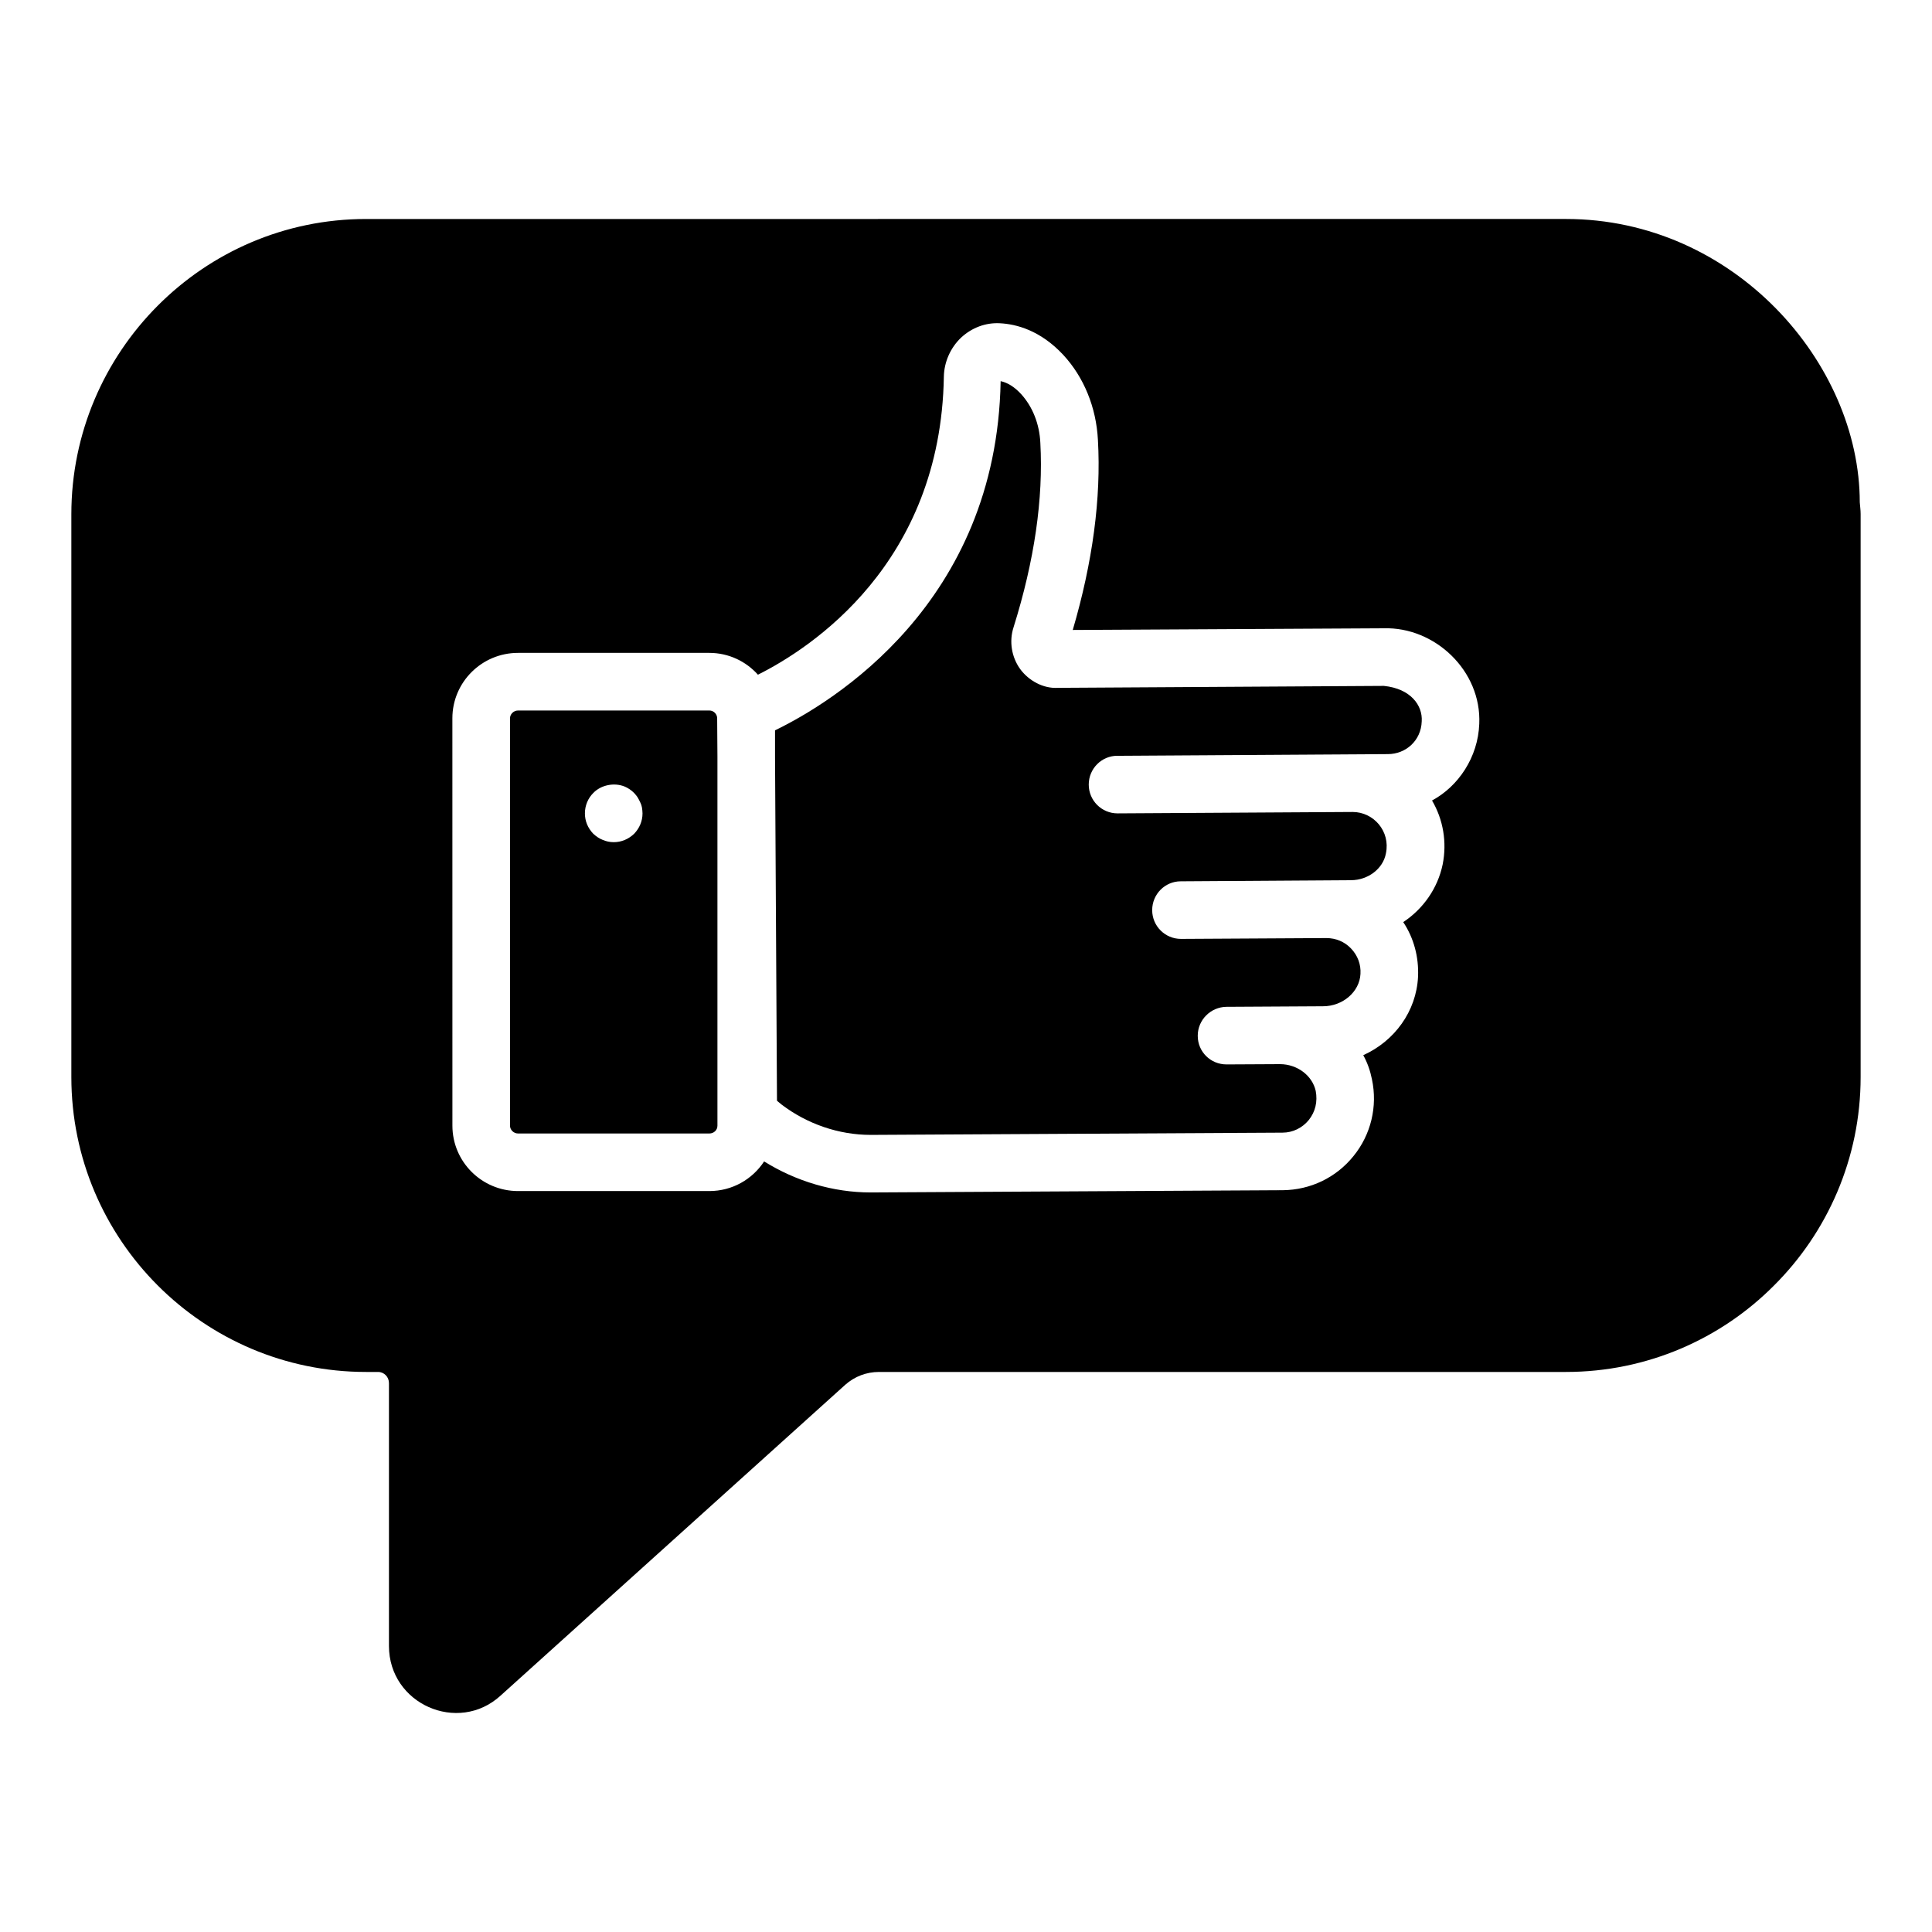
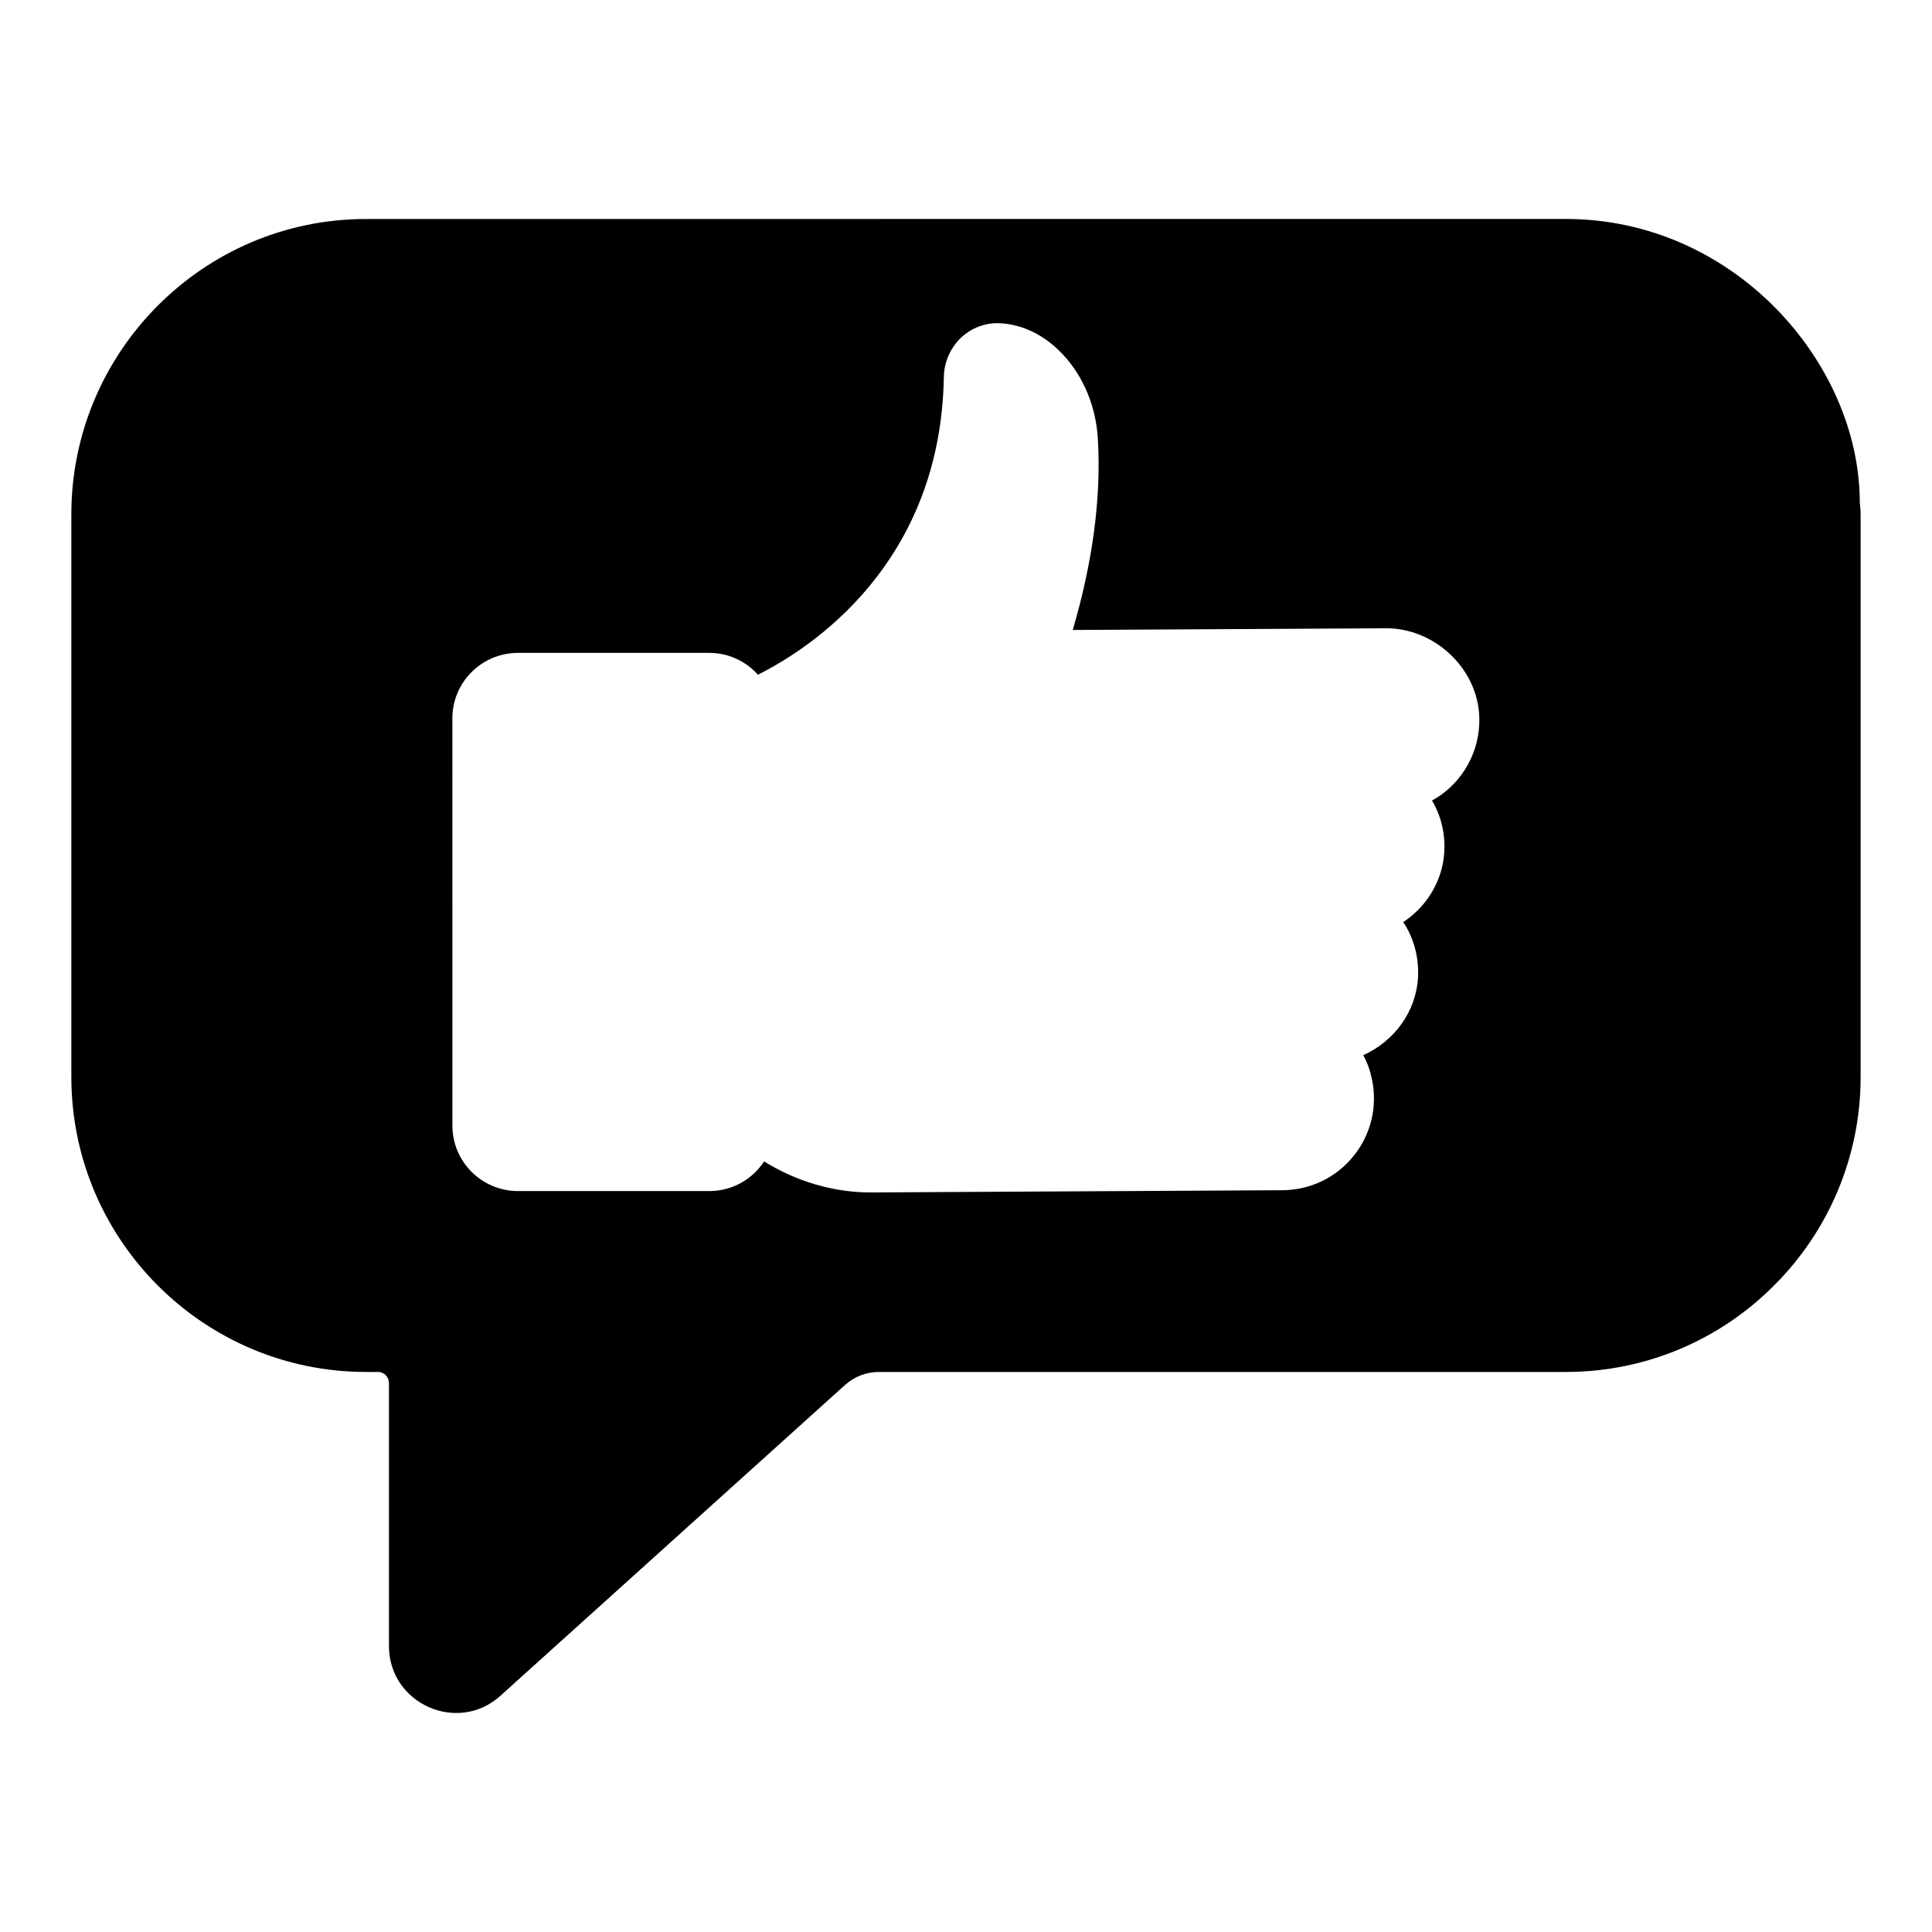
<svg xmlns="http://www.w3.org/2000/svg" fill="#000000" width="800px" height="800px" version="1.1" viewBox="144 144 512 512">
  <g>
-     <path d="m331.98 332.29h-50.676c-1.188 0-2.148 0.961-2.148 2.074v107.95c0 1.109 0.961 2.074 2.148 2.074h50.676c1.188 0 2.148-0.887 2.148-2.074v-97.801l-0.074-10.297c-0.074-1.039-0.961-1.926-2.074-1.926zm-19.93 32.672c-1.48 1.406-3.332 2.223-5.41 2.223-1.039 0-2-0.219-2.891-0.594-0.965-0.367-1.777-0.961-2.519-1.629-1.48-1.555-2.223-3.406-2.223-5.41 0-2.078 0.816-4 2.223-5.41 2.074-2.148 5.559-2.816 8.297-1.703 0.891 0.367 1.777 0.961 2.519 1.703 0.297 0.367 0.668 0.738 0.891 1.109 0.297 0.445 0.52 0.961 0.742 1.406 0.223 0.445 0.371 0.891 0.445 1.336 0.074 0.516 0.148 1.035 0.148 1.555 0 2.078-0.816 3.934-2.223 5.414z" />
-     <path d="m510.76 325.77-86.465 0.516c-3.777 0.223-7.633-1.852-9.93-4.965-2.297-3.188-2.965-7.336-1.777-11.043 5.559-17.703 7.926-34.156 7.113-48.895-0.223-5.039-2.074-9.633-5.113-12.965-1.777-1.93-3.629-3.039-5.41-3.406-1.039 58.898-44.676 85.203-59.789 92.535v7.262l0.52 90.906 1.262 1.039c6.742 5.113 15.113 8.004 23.559 8.004h0.223l108.91-0.594c2.742 0 5.262-1.258 6.965-3.336 1.777-2.223 2.371-4.891 1.852-7.707-0.891-4.074-4.891-7.113-9.484-7.113l-14.078 0.074h-0.074c-4.223 0-7.629-3.336-7.629-7.559v-0.074c0-4.148 3.406-7.559 7.555-7.629 0.234 0 19.227-0.109 25.637-0.148 5.262 0 9.707-3.852 9.93-8.594 0.148-2.519-0.742-4.887-2.519-6.738-1.703-1.781-4-2.742-6.519-2.742h-0.074l-38.379 0.219h-0.074c-4.223 0-7.633-3.406-7.633-7.629 0-4.227 3.406-7.633 7.559-7.633l45.121-0.297c4.519 0 8.52-3.035 9.262-7.113 1.23-5.848-3.269-10.965-8.816-10.965h-0.074l-62.234 0.371c-4.223 0-7.633-3.406-7.633-7.633 0-4.223 3.406-7.629 7.559-7.629l71.719-0.445c4.731 0 8.801-3.57 8.965-8.668 0.285-4.242-2.934-8.68-10-9.406z" />
    <path d="m636.86 277.16c0-36.973-33.348-75.129-77.867-75.129l-317.99 0.004c-43.141 0-78.094 35.25-78.094 78.238v149.14c0 43.121 35.047 78.168 78.09 78.168h3.188c1.629 0 2.891 1.332 2.891 2.961v69.645c0 15.426 18.32 23.434 29.562 13.188l91.352-82.387c2.519-2.227 5.633-3.406 8.965-3.406h182.04c21.484 0 41.047-8.742 55.121-22.895 14.152-14.078 22.969-33.711 22.969-55.273v-149.21c0-1.039-0.148-2-0.223-3.039zm-113.36 78.98c2.961 5.035 4 11.039 2.816 16.969-1.336 6.371-5.188 11.777-10.445 15.258 2.816 4.227 4.148 9.262 3.926 14.449-0.445 9.262-6.297 17.113-14.52 20.82 1.109 2 1.852 4.148 2.297 6.371 1.555 7.262-0.297 14.746-4.891 20.375-4.594 5.703-11.41 8.965-18.746 9.039-22.5 0.121 57.102-0.309-109.21 0.59-9.93 0-19.781-2.961-28.227-8.223-3.113 4.742-8.445 7.856-14.523 7.856h-50.676c-9.633 0-17.41-7.777-17.41-17.336l-0.008-107.95c0-9.559 7.781-17.336 17.41-17.336h50.676c5.113 0 9.707 2.223 12.891 5.781 14.078-7.039 48.453-29.414 49.27-78.98 0.074-3.93 1.777-7.707 4.594-10.371 2.816-2.594 6.445-4 10.301-3.781 4.297 0.223 10.668 1.852 16.746 8.371 5.484 5.93 8.742 13.93 9.188 22.523 0.887 15.488-1.406 32.453-6.668 50.383l82.387-0.445c13.543-0.418 25.98 11.246 25.34 25.34-0.328 8.875-5.566 16.566-12.52 20.301z" />
  </g>
</svg>